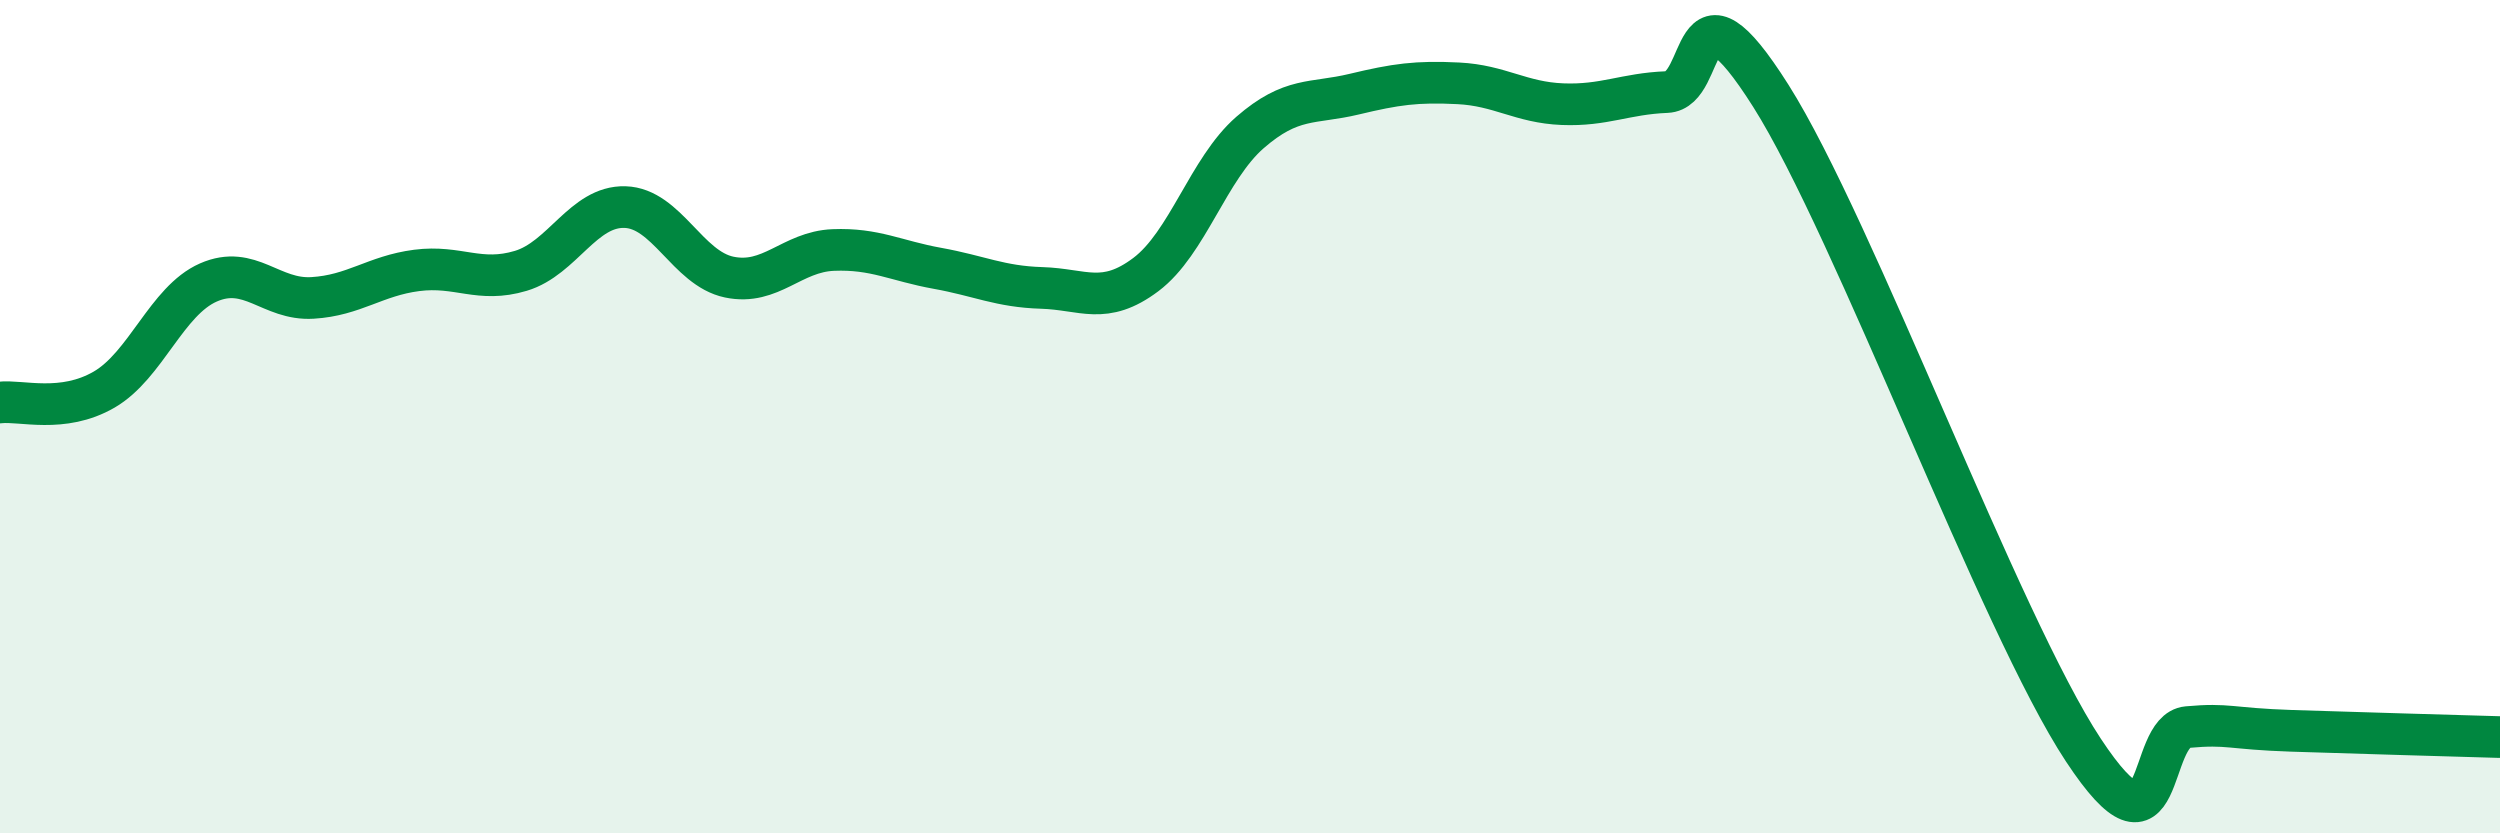
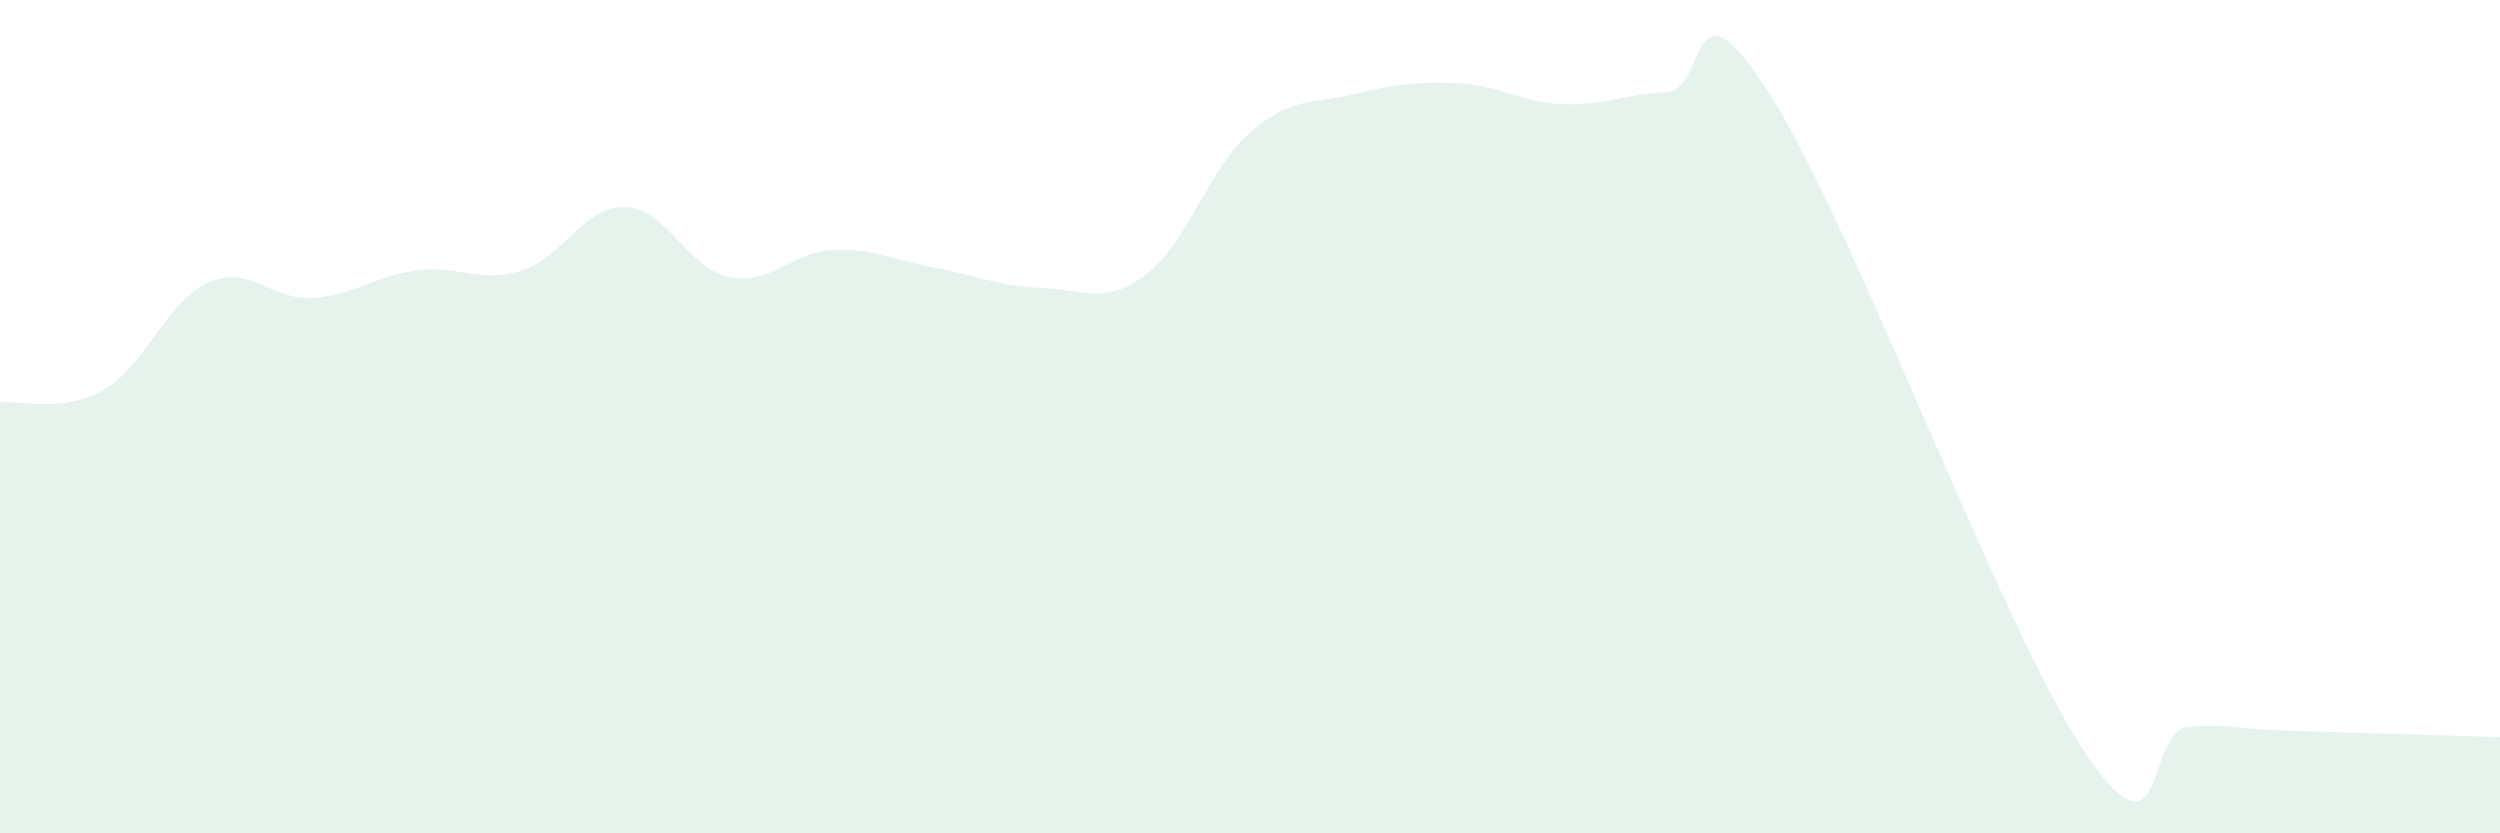
<svg xmlns="http://www.w3.org/2000/svg" width="60" height="20" viewBox="0 0 60 20">
  <path d="M 0,9.66 C 0.5,9.6 1.5,9.93 2.5,9.35 C 3.5,8.77 4,7.22 5,6.78 C 6,6.34 6.5,7.21 7.5,7.15 C 8.5,7.09 9,6.62 10,6.49 C 11,6.36 11.5,6.8 12.5,6.5 C 13.5,6.2 14,4.94 15,4.97 C 16,5 16.5,6.44 17.5,6.65 C 18.5,6.86 19,6.04 20,6 C 21,5.96 21.5,6.26 22.5,6.44 C 23.5,6.62 24,6.88 25,6.91 C 26,6.94 26.5,7.34 27.5,6.59 C 28.5,5.84 29,4.05 30,3.18 C 31,2.31 31.5,2.5 32.5,2.26 C 33.5,2.02 34,1.95 35,2 C 36,2.05 36.5,2.46 37.5,2.5 C 38.5,2.54 39,2.25 40,2.21 C 41,2.17 40.5,-0.86 42.5,2.3 C 44.5,5.46 48,14.97 50,18 C 52,21.03 51.5,17.54 52.5,17.45 C 53.5,17.36 53.5,17.49 55,17.54 C 56.5,17.59 59,17.66 60,17.69L60 20L0 20Z" fill="#008740" opacity="0.1" stroke-linecap="round" stroke-linejoin="round" />
-   <path d="M 0,9.66 C 0.5,9.6 1.5,9.93 2.5,9.35 C 3.5,8.77 4,7.22 5,6.78 C 6,6.34 6.5,7.21 7.5,7.15 C 8.5,7.09 9,6.62 10,6.49 C 11,6.36 11.5,6.8 12.5,6.5 C 13.5,6.2 14,4.94 15,4.97 C 16,5 16.5,6.44 17.5,6.65 C 18.5,6.86 19,6.04 20,6 C 21,5.96 21.5,6.26 22.5,6.44 C 23.5,6.62 24,6.88 25,6.91 C 26,6.94 26.5,7.34 27.5,6.59 C 28.5,5.84 29,4.05 30,3.18 C 31,2.31 31.5,2.5 32.5,2.26 C 33.5,2.02 34,1.95 35,2 C 36,2.05 36.5,2.46 37.5,2.5 C 38.5,2.54 39,2.25 40,2.21 C 41,2.17 40.5,-0.86 42.5,2.3 C 44.5,5.46 48,14.97 50,18 C 52,21.03 51.5,17.54 52.5,17.45 C 53.5,17.36 53.5,17.49 55,17.54 C 56.5,17.59 59,17.66 60,17.69" stroke="#008740" stroke-width="1" fill="none" stroke-linecap="round" stroke-linejoin="round" />
</svg>